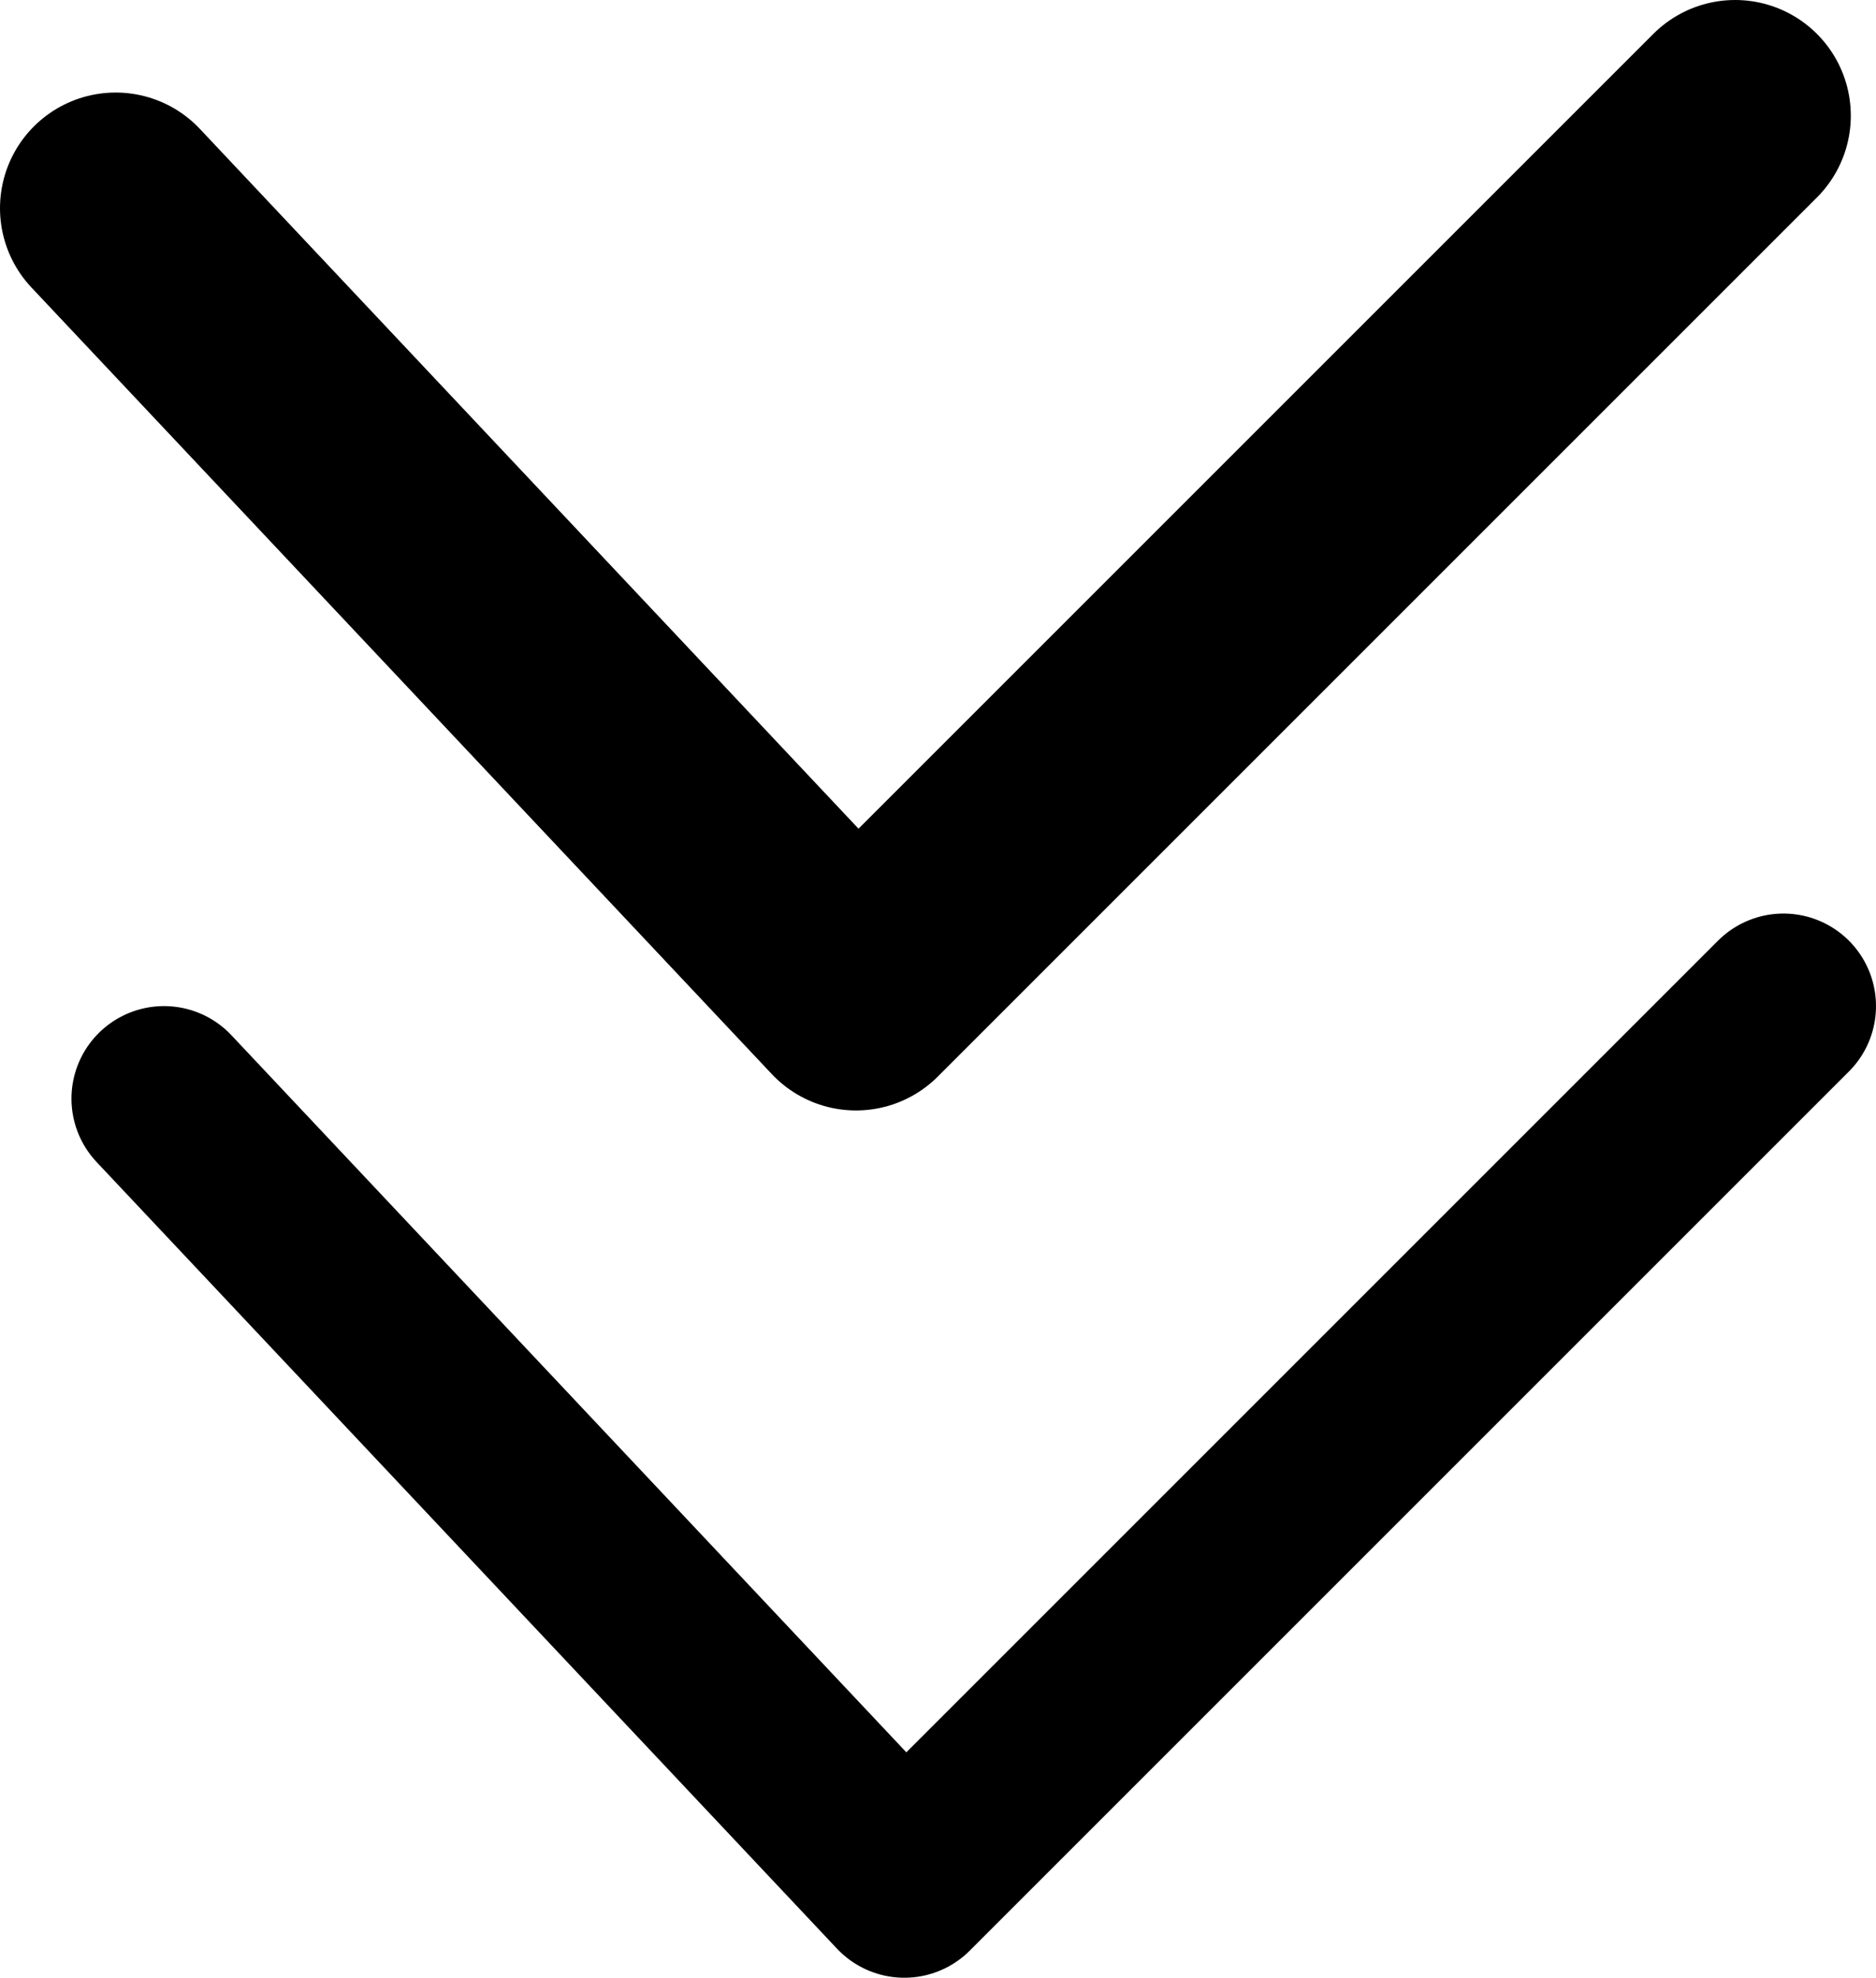
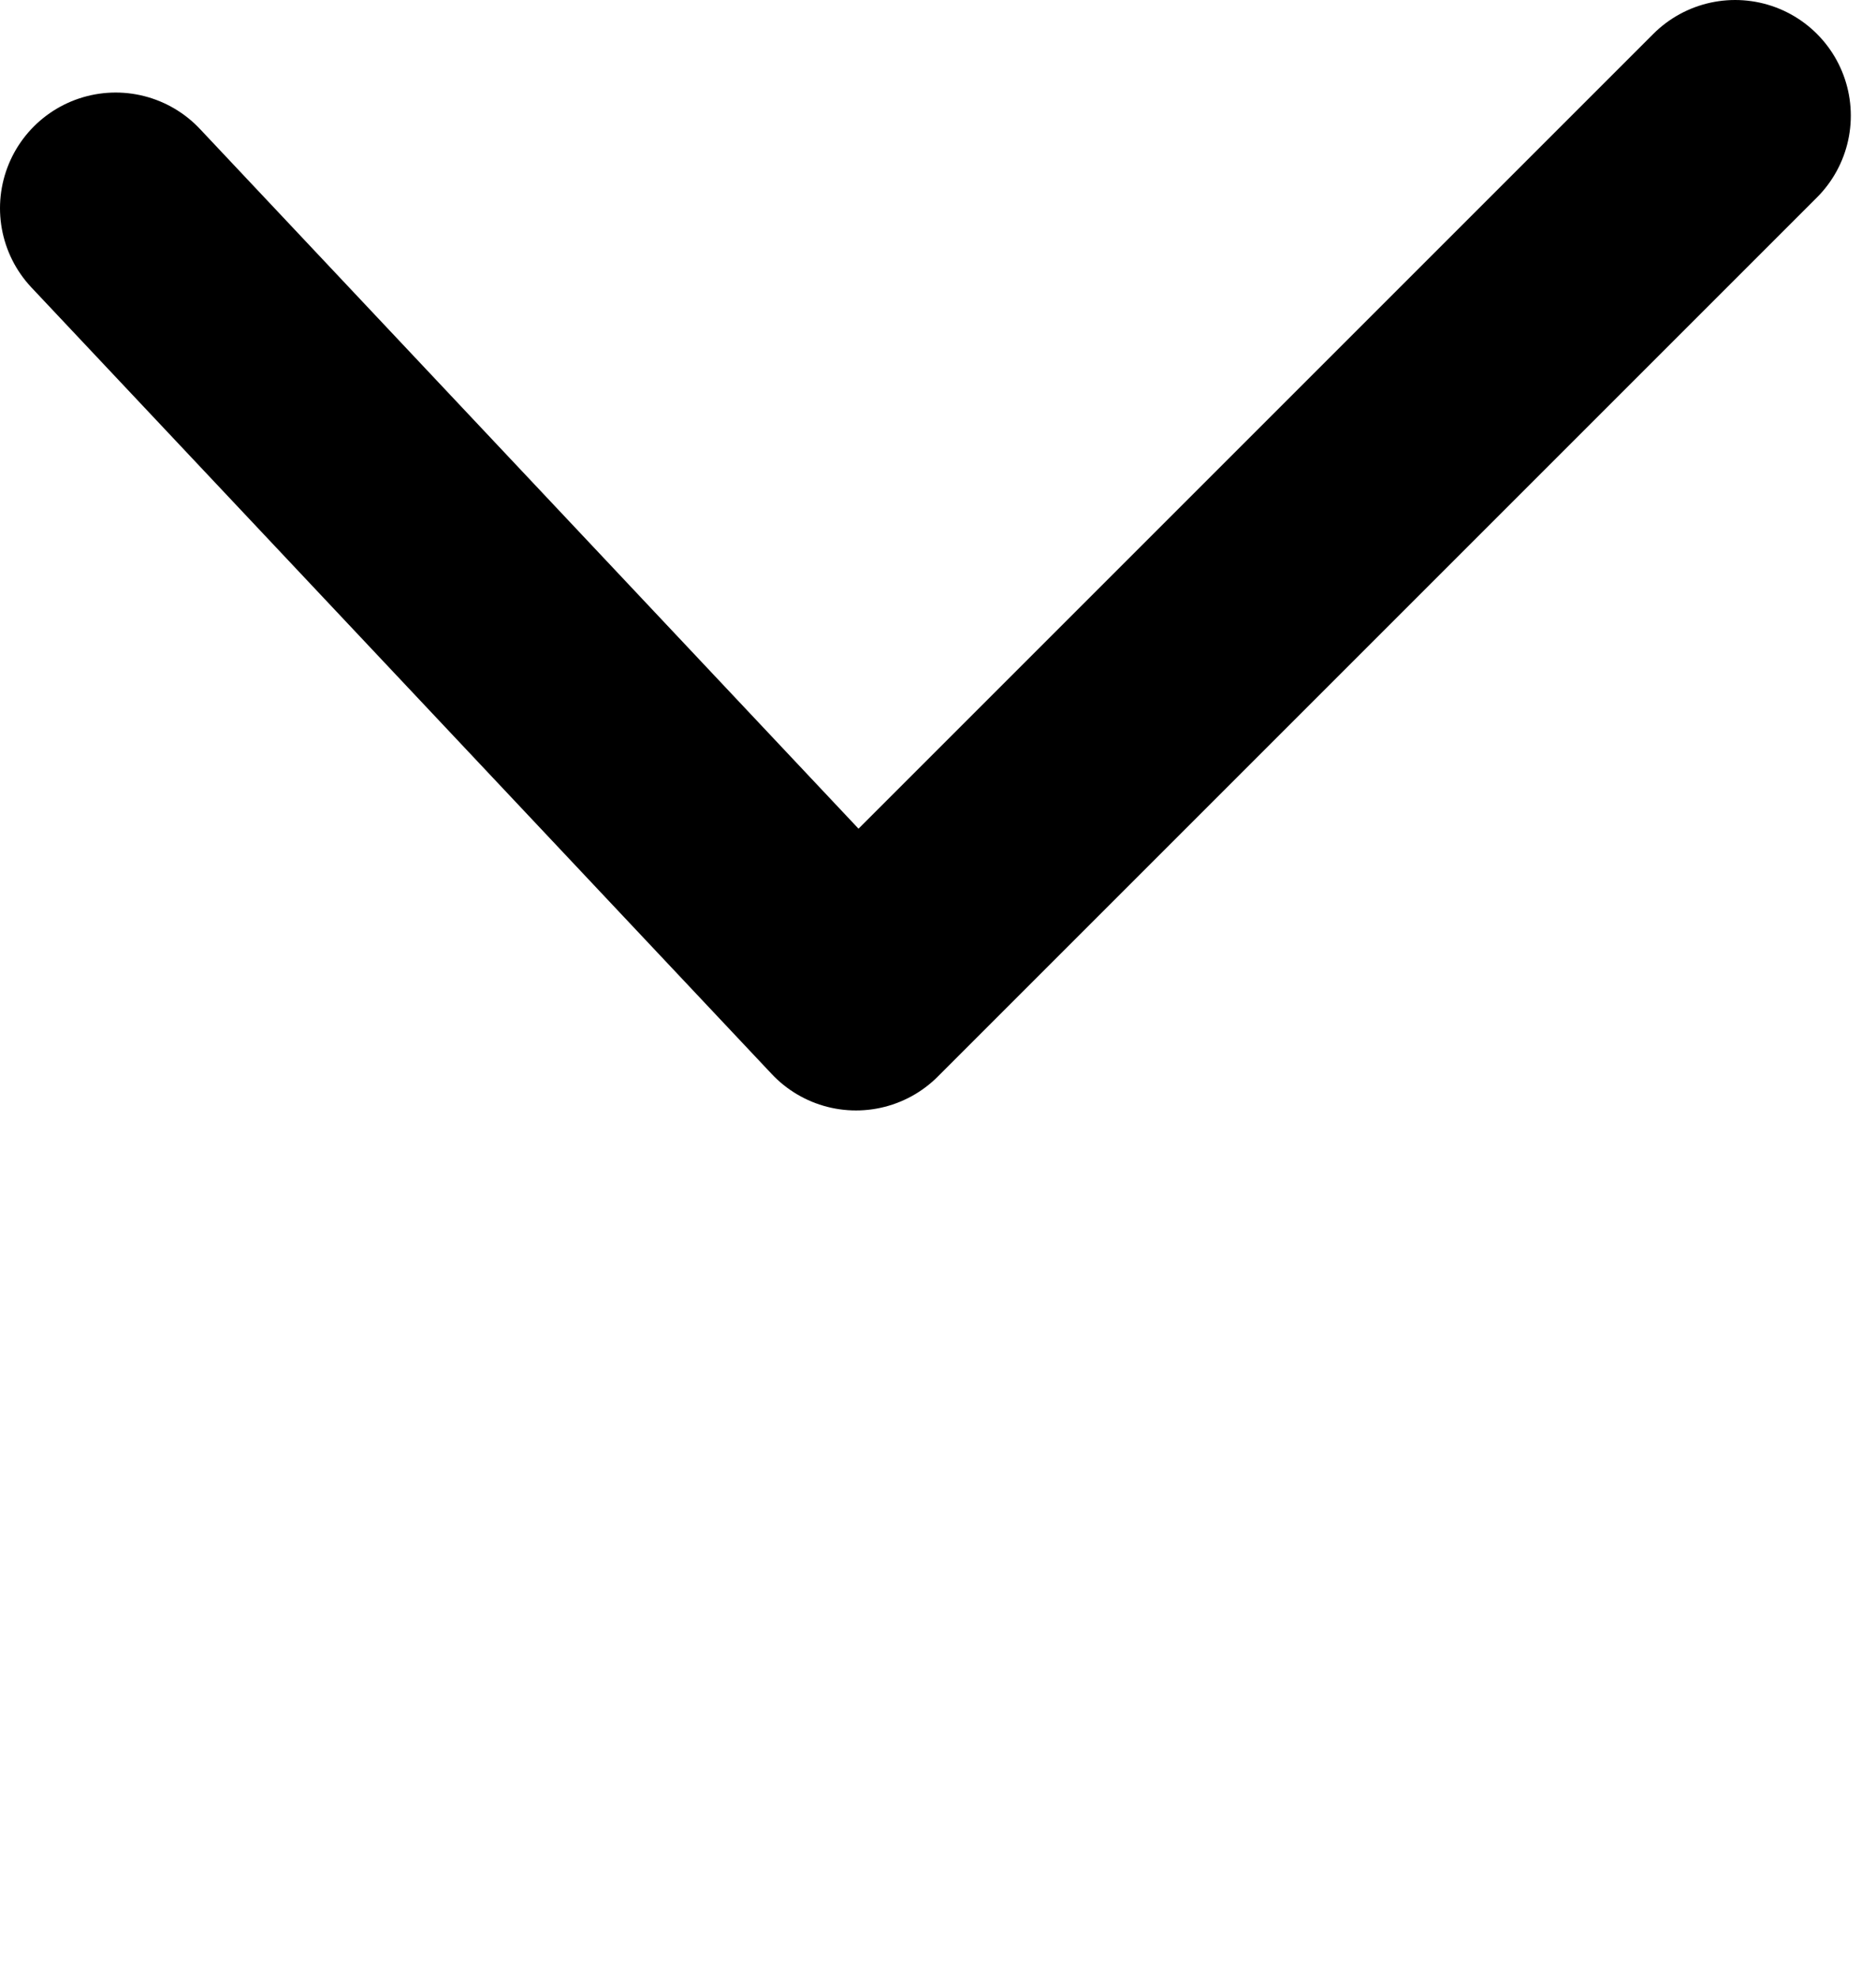
<svg xmlns="http://www.w3.org/2000/svg" viewBox="0 0 36.49 38.47">
  <g data-name="Ebene 2">
    <g data-name="Ebene 1" fill="none" stroke="#000" stroke-linecap="round" stroke-linejoin="round">
      <path stroke-width="4.5" d="M33.75 2.25l-17.1 17.1-14.4-15.3" />
-       <path stroke-width="3.6" d="M34.69 19.57l-17.1 17.1-14.4-15.3" />
    </g>
  </g>
</svg>